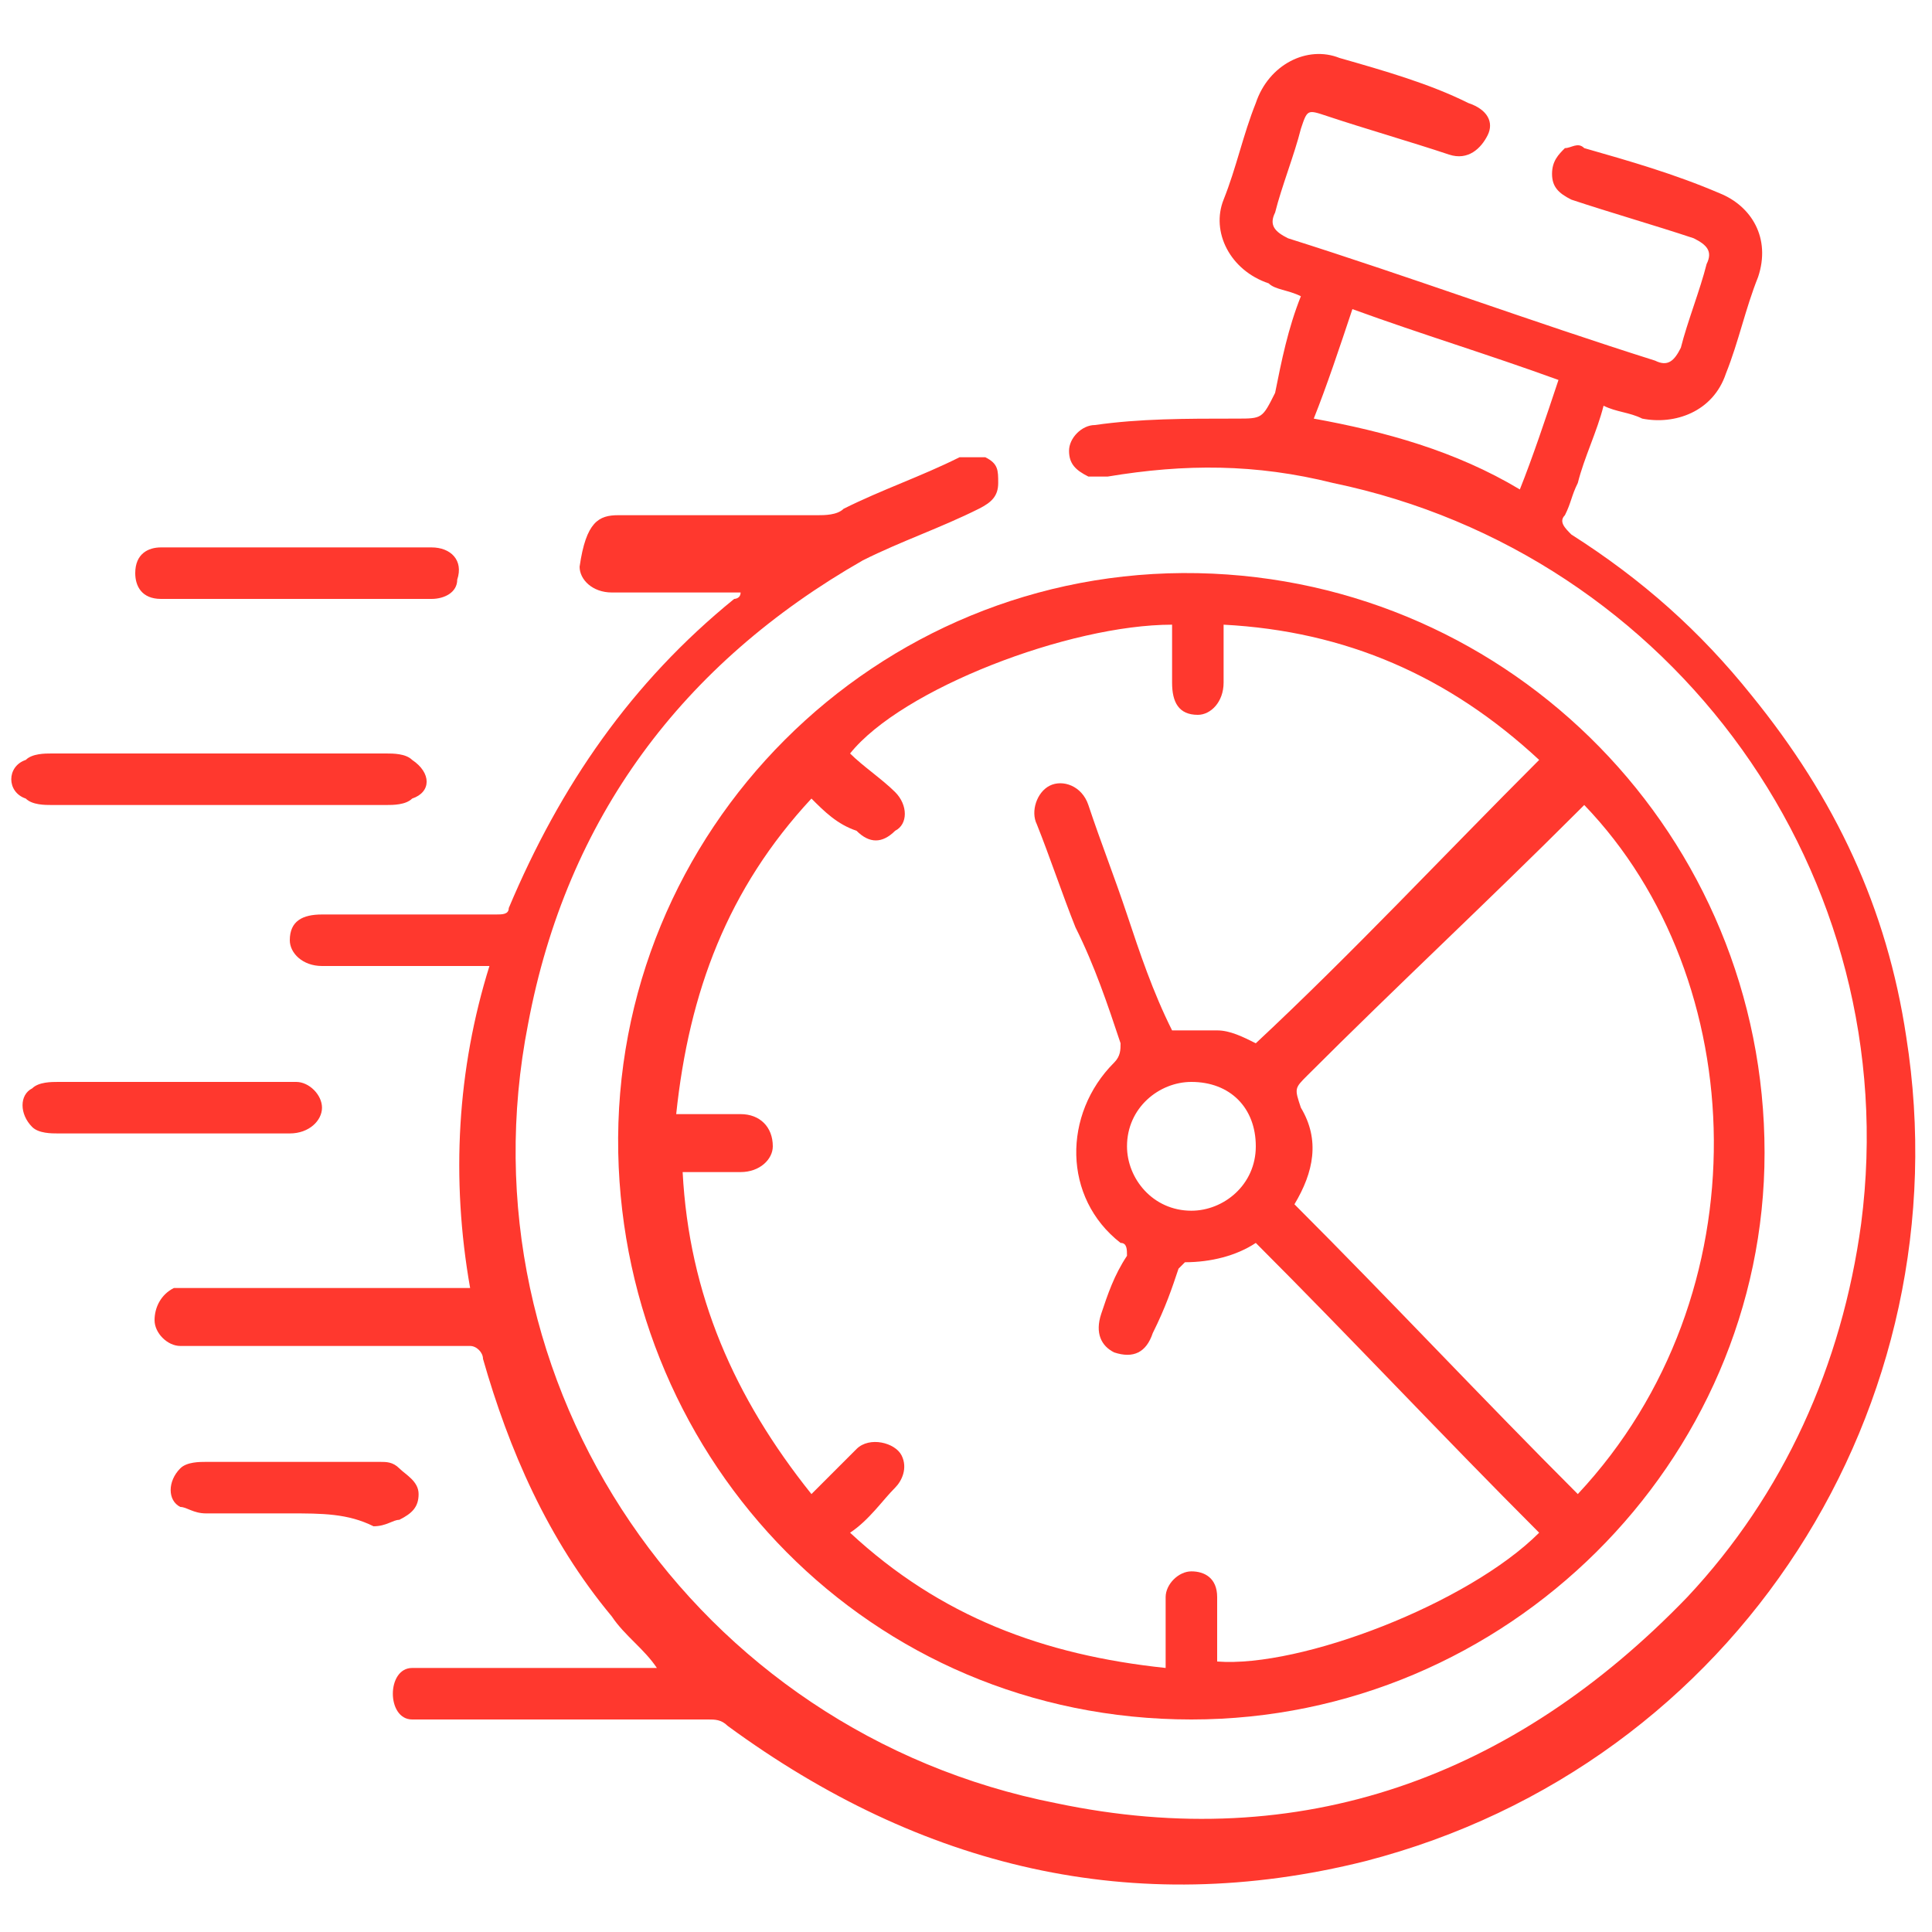
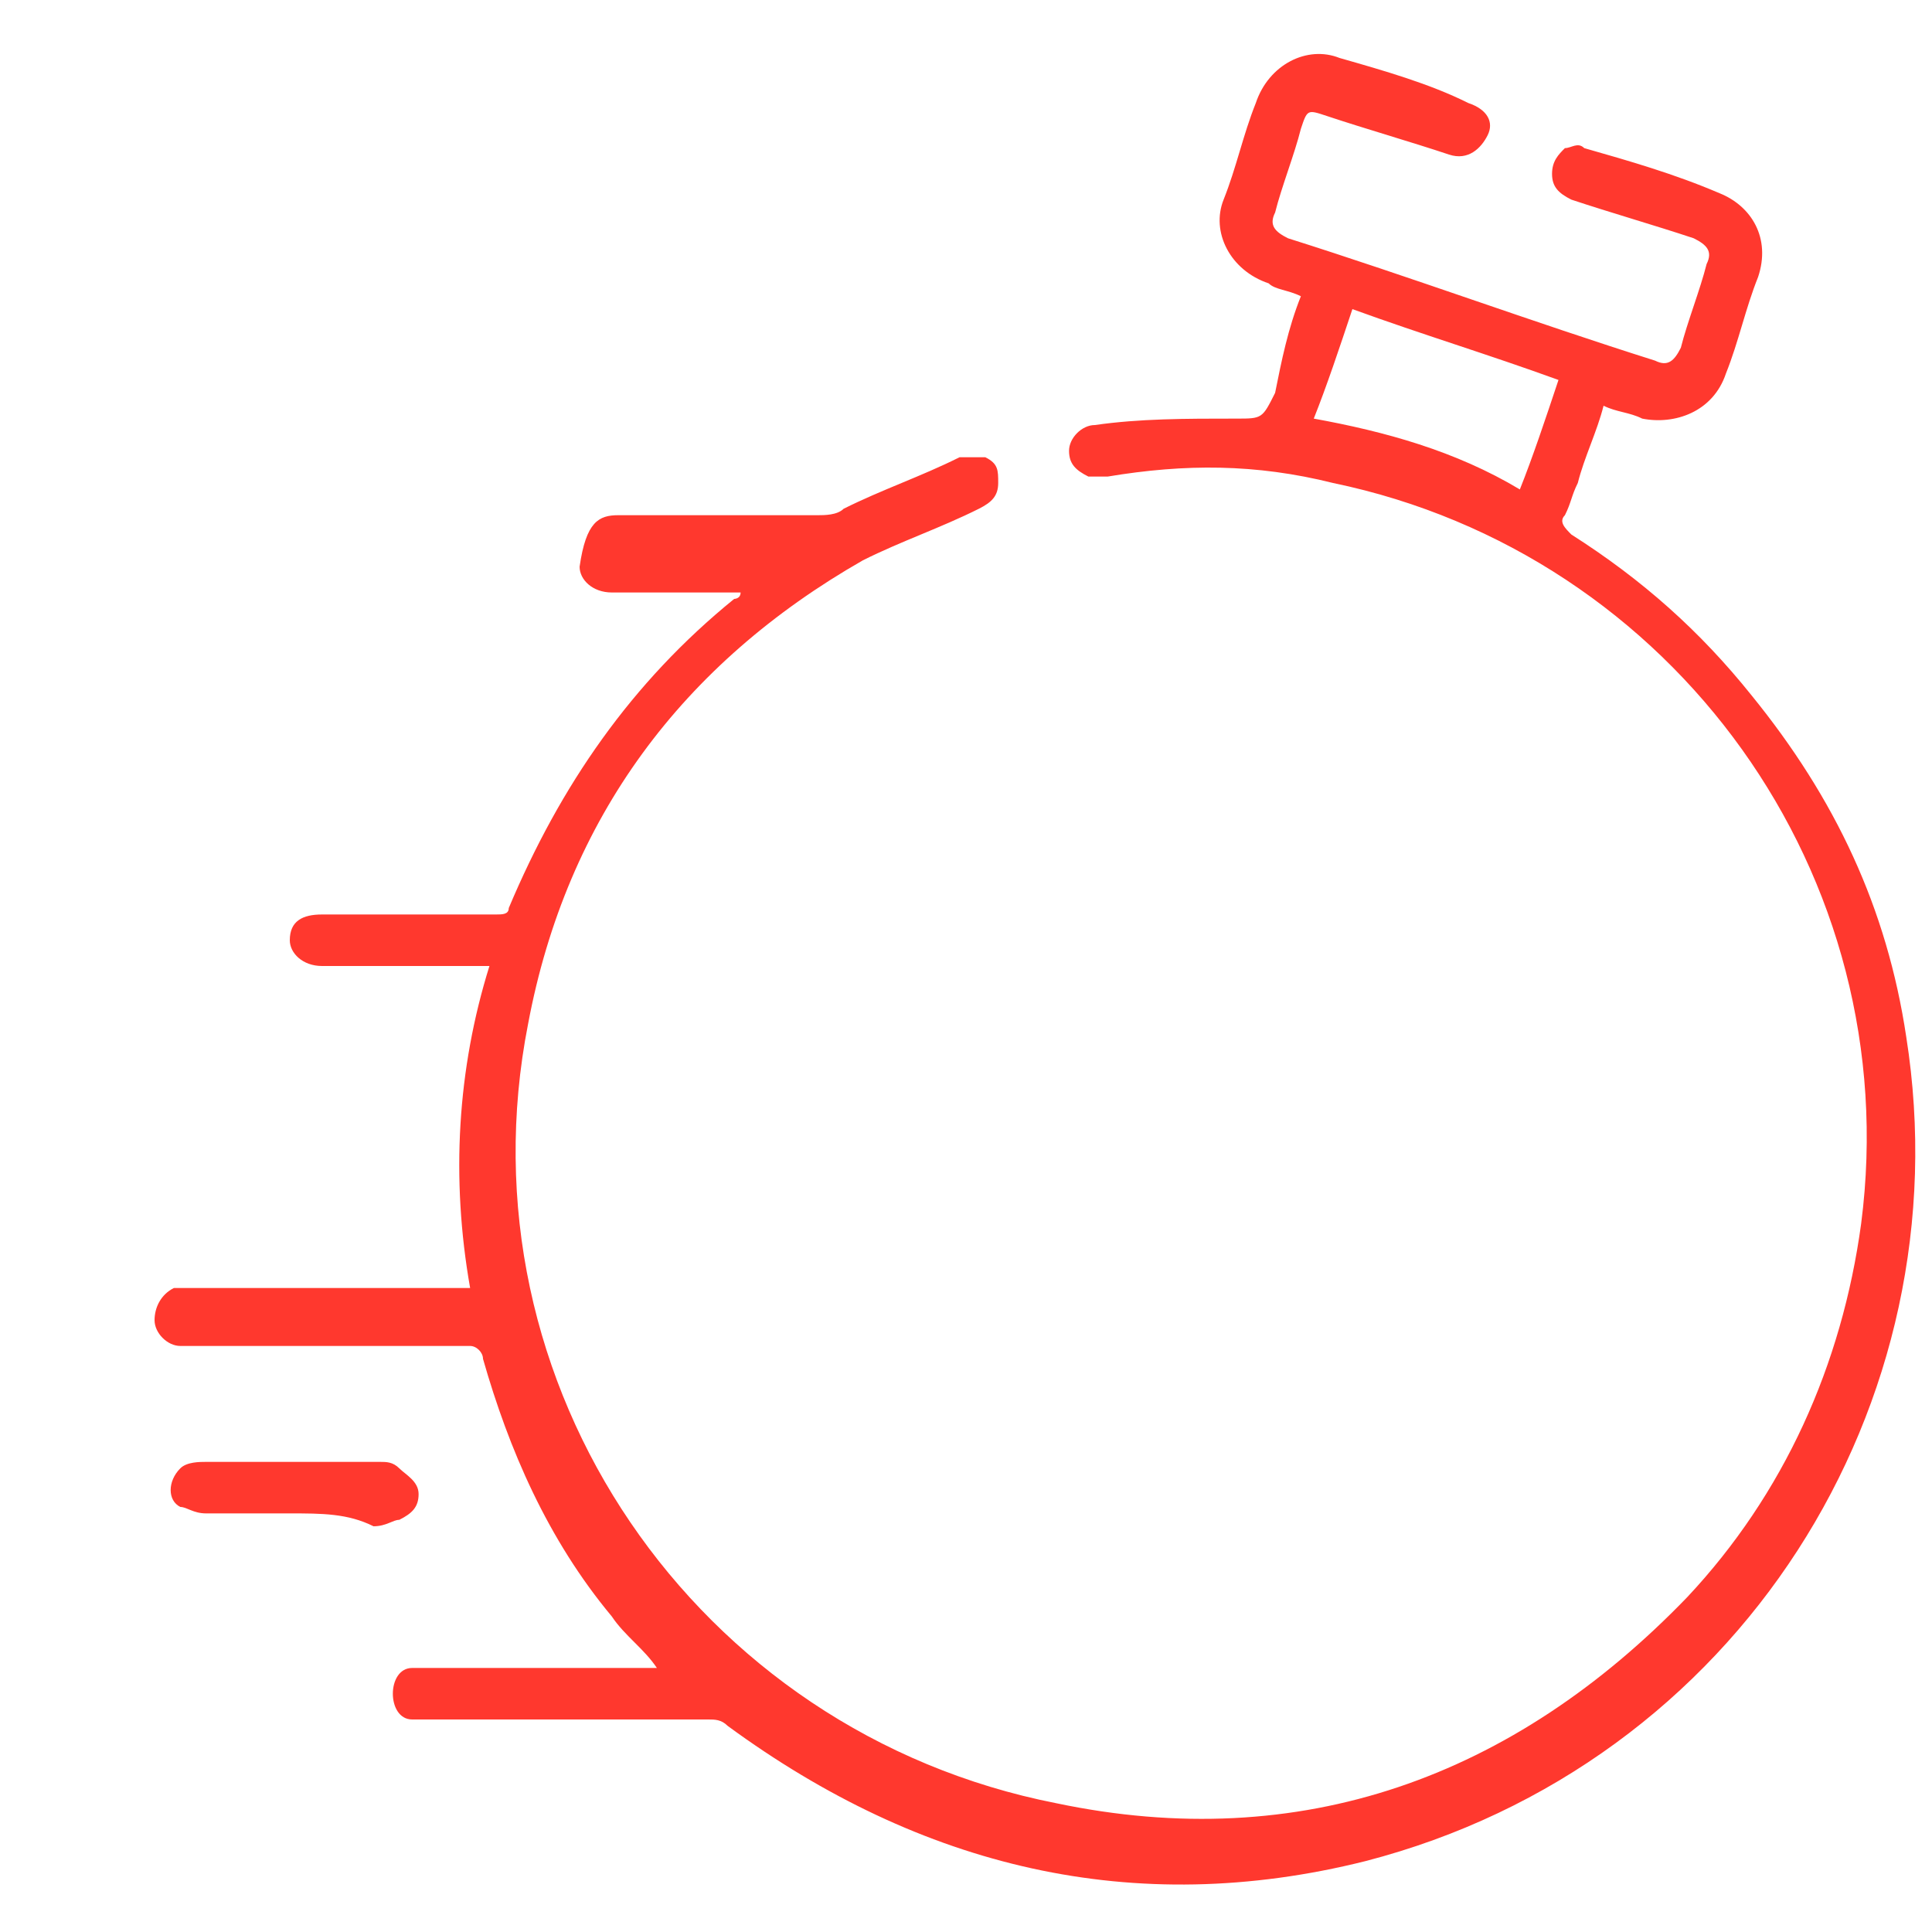
<svg xmlns="http://www.w3.org/2000/svg" version="1.1" id="Layer_1" x="0px" y="0px" viewBox="0 0 30 30" style="enable-background:new 0 0 30 30;" xml:space="preserve">
  <style type="text/css">
	.st0{fill:#FF382E;}
</style>
  <g id="_x34_MAfOu_00000110471416302228021810000017910095793640803211_">
    <g>
      <path class="st0" d="M20.2,4.6c-0.2-0.1-0.4-0.1-0.5-0.2c-0.6-0.2-0.9-0.8-0.7-1.3c0.2-0.5,0.3-1,0.5-1.5c0.2-0.6,0.8-0.9,1.3-0.7    c0.7,0.2,1.4,0.4,2,0.7c0.3,0.1,0.4,0.3,0.3,0.5c-0.1,0.2-0.3,0.4-0.6,0.3c-0.6-0.2-1.3-0.4-1.9-0.6c-0.3-0.1-0.3-0.1-0.4,0.2    c-0.1,0.4-0.3,0.9-0.4,1.3c-0.1,0.2,0,0.3,0.2,0.4c1.9,0.6,3.8,1.3,5.7,1.9c0.2,0.1,0.3,0,0.4-0.2c0.1-0.4,0.3-0.9,0.4-1.3    c0.1-0.2,0-0.3-0.2-0.4c-0.6-0.2-1.3-0.4-1.9-0.6c-0.2-0.1-0.3-0.2-0.3-0.4c0-0.2,0.1-0.3,0.2-0.4c0.1,0,0.2-0.1,0.3,0    c0.7,0.2,1.4,0.4,2.1,0.7c0.5,0.2,0.8,0.7,0.6,1.3c-0.2,0.5-0.3,1-0.5,1.5c-0.2,0.6-0.8,0.8-1.3,0.7c-0.2-0.1-0.4-0.1-0.6-0.2    c-0.1,0.4-0.3,0.8-0.4,1.2c-0.1,0.2-0.1,0.3-0.2,0.5c-0.1,0.1,0,0.2,0.1,0.3c1.1,0.7,2,1.5,2.8,2.5c1.3,1.6,2.1,3.3,2.4,5.3    c0.9,5.7-2.6,11.3-8.4,12.8c-3.6,0.9-6.9,0.1-9.9-2.1c-0.1-0.1-0.2-0.1-0.3-0.1c-1.4,0-2.9,0-4.3,0c-0.1,0-0.2,0-0.3,0    c-0.2,0-0.3-0.2-0.3-0.4c0-0.2,0.1-0.4,0.3-0.4c0.1,0,0.2,0,0.3,0c1.1,0,2.3,0,3.4,0c0,0,0.1,0,0.1,0c-0.2-0.3-0.5-0.5-0.7-0.8    c-1-1.2-1.6-2.6-2-4c0-0.1-0.1-0.2-0.2-0.2c-1.4,0-2.9,0-4.3,0c-0.1,0-0.1,0-0.2,0c-0.2,0-0.4-0.2-0.4-0.4c0-0.2,0.1-0.4,0.3-0.5    c0.1,0,0.2,0,0.2,0c1.4,0,2.7,0,4.1,0c0.1,0,0.2,0,0.3,0c-0.3-1.7-0.2-3.4,0.3-5c-0.5,0-1,0-1.5,0c-0.4,0-0.7,0-1.1,0    c-0.3,0-0.5-0.2-0.5-0.4c0-0.3,0.2-0.4,0.5-0.4c0.9,0,1.8,0,2.7,0c0.1,0,0.2,0,0.2-0.1c0.8-1.9,1.9-3.5,3.5-4.8c0,0,0.1,0,0.1-0.1    c-0.1,0-0.1,0-0.2,0c-0.6,0-1.2,0-1.8,0c-0.3,0-0.5-0.2-0.5-0.4C9.1,8.1,9.3,8,9.6,8c1,0,2.1,0,3.1,0c0.1,0,0.3,0,0.4-0.1    c0.6-0.3,1.2-0.5,1.8-0.8c0.1,0,0.3,0,0.4,0c0.2,0.1,0.2,0.2,0.2,0.4c0,0.2-0.1,0.3-0.3,0.4c-0.6,0.3-1.2,0.5-1.8,0.8    c-2.8,1.6-4.6,4-5.2,7.2c-1.1,5.6,2.6,11,8.2,12.1c3.8,0.8,7.1-0.4,9.8-3.2c1.5-1.6,2.4-3.6,2.7-5.8c0.7-5.4-2.9-10.4-8.2-11.5    c-1.2-0.3-2.3-0.3-3.5-0.1c-0.1,0-0.2,0-0.3,0c-0.2-0.1-0.3-0.2-0.3-0.4c0-0.2,0.2-0.4,0.4-0.4c0.7-0.1,1.4-0.1,2.2-0.1    c0.4,0,0.4,0,0.6-0.4C19.9,5.6,20,5.1,20.2,4.6z M24.2,5.9c-1.1-0.4-2.1-0.7-3.2-1.1c-0.2,0.6-0.4,1.2-0.6,1.7    c1.1,0.2,2.2,0.5,3.2,1.1C23.8,7.1,24,6.5,24.2,5.9z" />
-       <path class="st0" d="M18.5,26.7c-5,0-8.8-4-8.9-8.8c-0.1-5,4-9.1,9-9c4.9,0.1,8.8,4.1,8.8,9C27.4,22.7,23.4,26.7,18.5,26.7z     M12.6,12.4c-1.3,1.4-1.9,3-2.1,4.9c0.1,0,0.1,0,0.2,0c0.3,0,0.5,0,0.8,0c0.3,0,0.5,0.2,0.5,0.5c0,0.2-0.2,0.4-0.5,0.4    c-0.3,0-0.6,0-0.9,0c0.1,1.9,0.8,3.5,2,5c0,0,0.1-0.1,0.1-0.1c0.2-0.2,0.4-0.4,0.6-0.6c0.2-0.2,0.6-0.1,0.7,0.1    c0.1,0.2,0,0.4-0.1,0.5c-0.2,0.2-0.4,0.5-0.7,0.7c1.4,1.3,3,1.9,4.9,2.1c0-0.1,0-0.1,0-0.2c0-0.3,0-0.6,0-0.9    c0-0.2,0.2-0.4,0.4-0.4c0.2,0,0.4,0.1,0.4,0.4c0,0.1,0,0.2,0,0.2c0,0.3,0,0.6,0,0.8c1.3,0.1,3.9-0.9,5-2c-1.5-1.5-2.9-3-4.4-4.5    c-0.3,0.2-0.7,0.3-1.1,0.3c0,0-0.1,0.1-0.1,0.1c-0.1,0.3-0.2,0.6-0.4,1c-0.1,0.3-0.3,0.4-0.6,0.3c-0.2-0.1-0.3-0.3-0.2-0.6    c0.1-0.3,0.2-0.6,0.4-0.9c0-0.1,0-0.2-0.1-0.2c-0.9-0.7-0.9-2-0.1-2.8c0.1-0.1,0.1-0.2,0.1-0.3c-0.2-0.6-0.4-1.2-0.7-1.8    c-0.2-0.5-0.4-1.1-0.6-1.6c-0.1-0.2,0-0.5,0.2-0.6c0.2-0.1,0.5,0,0.6,0.3c0.2,0.6,0.4,1.1,0.6,1.7c0.2,0.6,0.4,1.2,0.7,1.8    c0.2,0,0.5,0,0.7,0c0.2,0,0.4,0.1,0.6,0.2c1.5-1.4,2.9-2.9,4.4-4.4c-1.4-1.3-3-2-4.9-2.1c0,0.3,0,0.6,0,0.9c0,0.3-0.2,0.5-0.4,0.5    c-0.3,0-0.4-0.2-0.4-0.5c0-0.3,0-0.6,0-0.9c-1.6,0-4.2,1-5,2c0.2,0.2,0.5,0.4,0.7,0.6c0.2,0.2,0.2,0.5,0,0.6    c-0.2,0.2-0.4,0.2-0.6,0C13,12.8,12.8,12.6,12.6,12.4z M20.1,18.7c1.5,1.5,2.9,3,4.4,4.5c2.9-3.1,2.7-8,0.1-10.7c0,0,0,0-0.1,0.1    c-1.4,1.4-2.8,2.7-4.2,4.1c-0.2,0.2-0.2,0.2-0.1,0.5C20.5,17.7,20.4,18.2,20.1,18.7z M18.5,16.8c-0.5,0-1,0.4-1,1c0,0.5,0.4,1,1,1    c0.5,0,1-0.4,1-1C19.5,17.2,19.1,16.8,18.5,16.8z" />
-       <path class="st0" d="M3.4,12.5c-0.9,0-1.7,0-2.6,0c-0.1,0-0.3,0-0.4-0.1c-0.3-0.1-0.3-0.5,0-0.6c0.1-0.1,0.3-0.1,0.4-0.1    c1.7,0,3.5,0,5.2,0c0.1,0,0.3,0,0.4,0.1c0.3,0.2,0.3,0.5,0,0.6c-0.1,0.1-0.3,0.1-0.4,0.1C5.1,12.5,4.2,12.5,3.4,12.5z" />
-       <path class="st0" d="M4.6,9.3c-0.7,0-1.4,0-2.1,0c-0.3,0-0.4-0.2-0.4-0.4c0-0.3,0.2-0.4,0.4-0.4c1.4,0,2.8,0,4.2,0    c0.3,0,0.5,0.2,0.4,0.5c0,0.2-0.2,0.3-0.4,0.3C6.1,9.3,5.4,9.3,4.6,9.3z" />
-       <path class="st0" d="M2.7,17.6c-0.6,0-1.2,0-1.8,0c-0.1,0-0.3,0-0.4-0.1c-0.2-0.2-0.2-0.5,0-0.6c0.1-0.1,0.3-0.1,0.4-0.1    c1.2,0,2.4,0,3.6,0c0,0,0,0,0.1,0C4.8,16.8,5,17,5,17.2c0,0.2-0.2,0.4-0.5,0.4C3.9,17.6,3.3,17.6,2.7,17.6z" />
      <path class="st0" d="M4.5,23.5c-0.4,0-0.9,0-1.3,0c-0.2,0-0.3-0.1-0.4-0.1c-0.2-0.1-0.2-0.4,0-0.6c0.1-0.1,0.3-0.1,0.4-0.1    c0.9,0,1.8,0,2.7,0c0.1,0,0.2,0,0.3,0.1c0.1,0.1,0.3,0.2,0.3,0.4c0,0.2-0.1,0.3-0.3,0.4c-0.1,0-0.2,0.1-0.4,0.1    C5.4,23.5,5,23.5,4.5,23.5z" />
    </g>
  </g>
</svg>